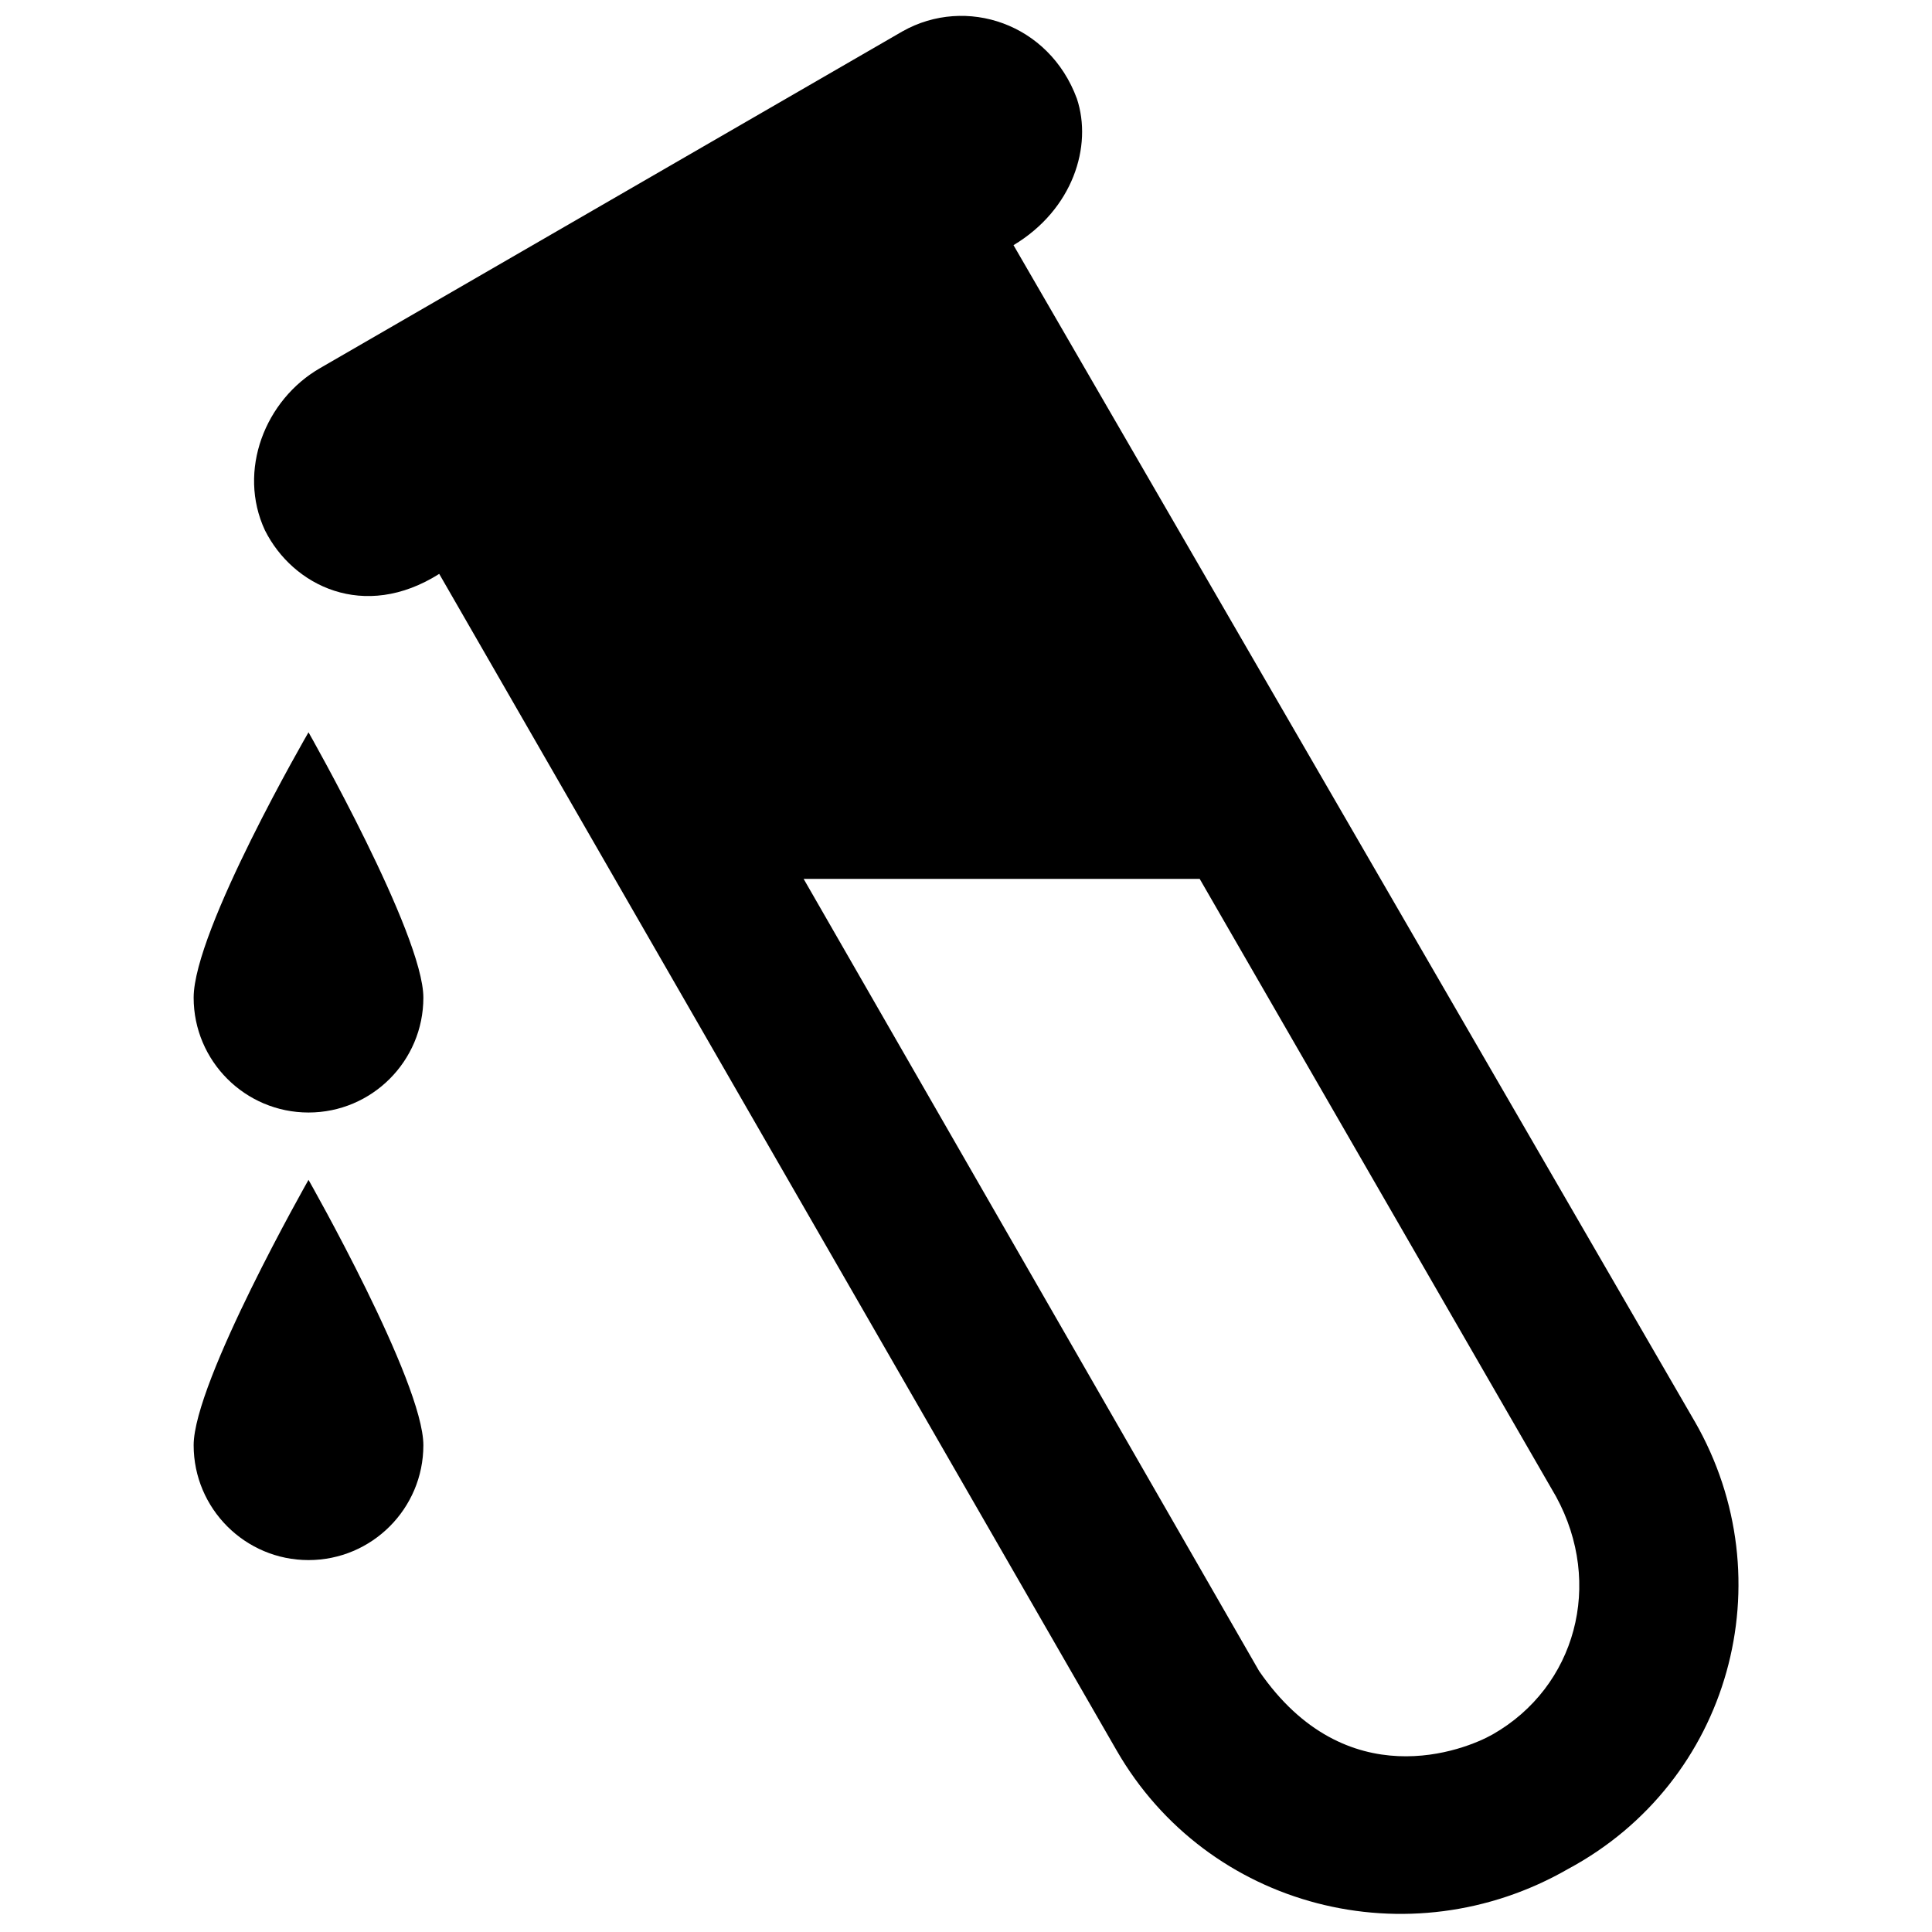
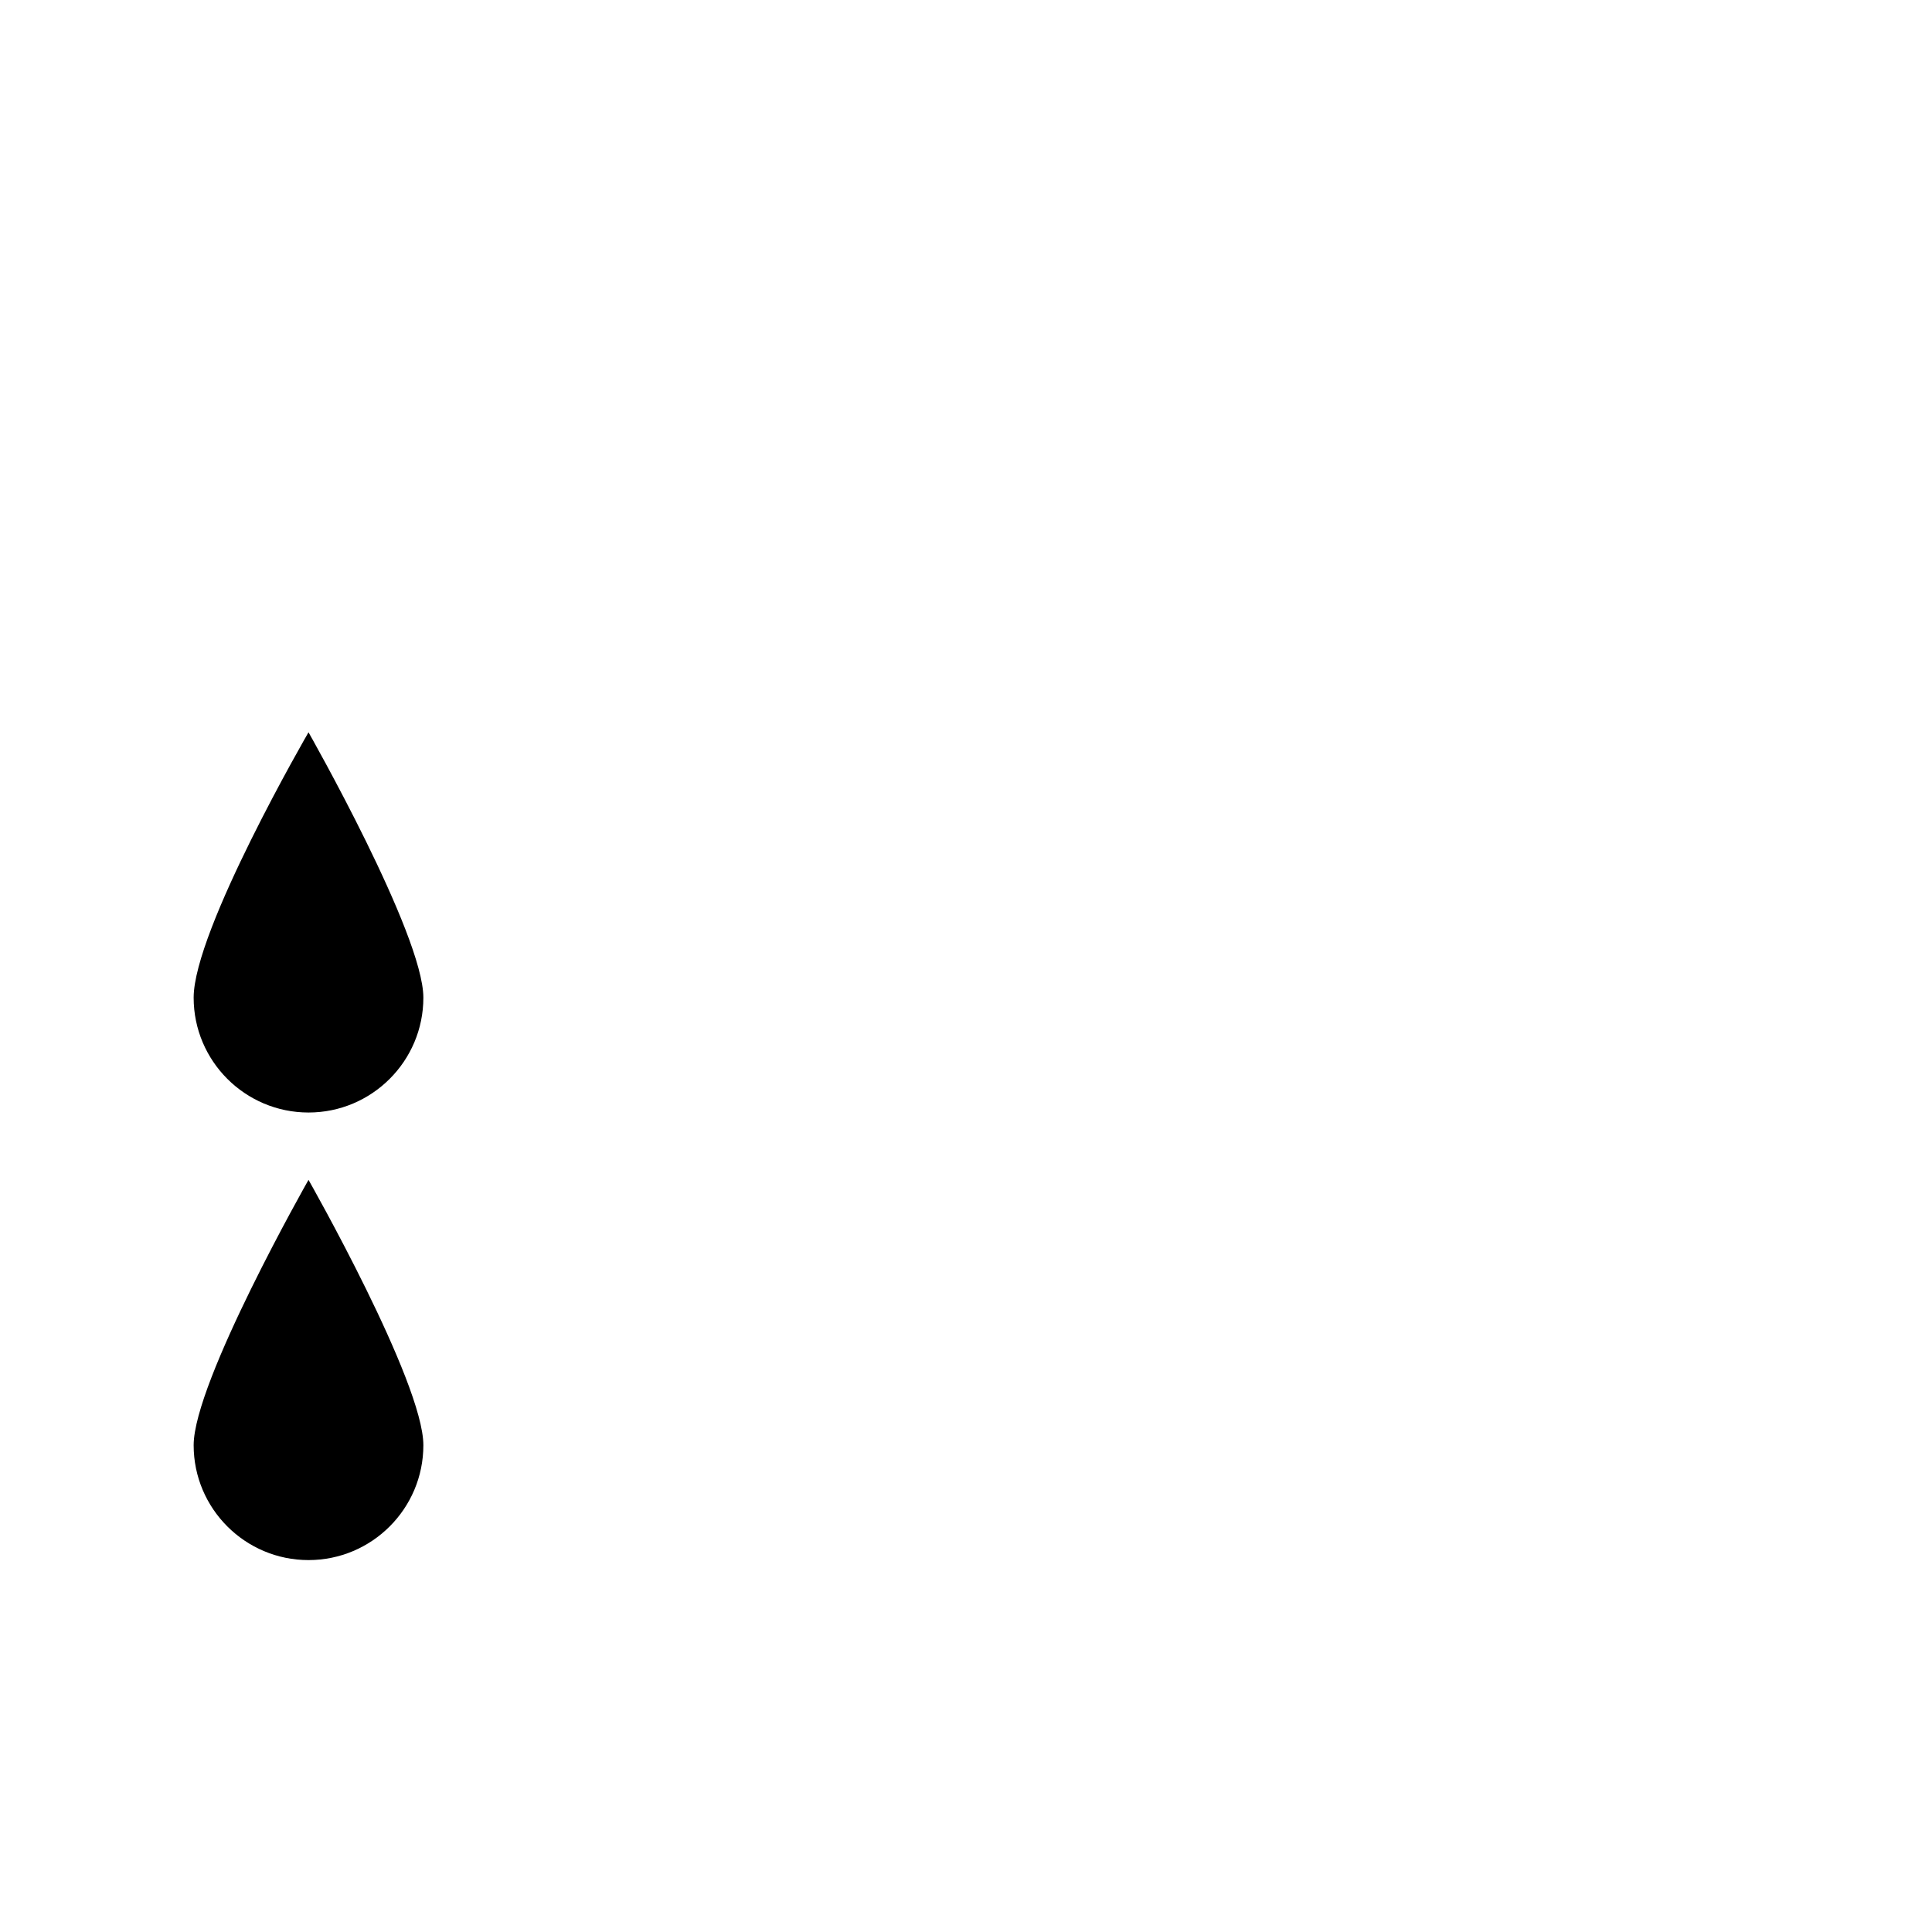
<svg xmlns="http://www.w3.org/2000/svg" width="800px" height="800px" version="1.1" viewBox="144 144 512 512">
  <defs>
    <clipPath id="a">
-       <path d="m211 148.09h394v503.81h-394z" />
-     </clipPath>
+       </clipPath>
  </defs>
  <g clip-path="url(#a)">
    <path d="m593.12 520.7-180.53-311.73c15.742-9.445 20.992-26.238 16.793-38.836-7.348-19.941-29.391-27.289-46.184-17.844l-154.29 89.215c-14.695 8.398-22.043 27.289-14.695 43.035 7.348 14.695 26.238 24.141 46.184 11.547l179.48 311.73c24.141 41.984 77.672 55.629 119.66 31.488 43.031-23.094 57.727-76.621 33.586-118.61zm-53.527 82.918c-7.348 4.199-38.836 16.793-61.926-16.793l-120.7-209.92h104.96l94.465 163.74c12.59 23.094 5.242 50.383-16.797 62.977z" />
  </g>
  <path d="m195.32 408.39c0 16.793 13.645 30.438 30.438 30.438s30.438-13.645 30.438-30.438-30.438-70.324-30.438-70.324c0.004 0-30.438 52.48-30.438 70.324z" />
  <path d="m195.32 527c0 16.793 13.645 30.438 30.438 30.438s30.438-13.645 30.438-30.438-30.438-70.324-30.438-70.324c0.004 0-30.438 53.531-30.438 70.324z" />
</svg>